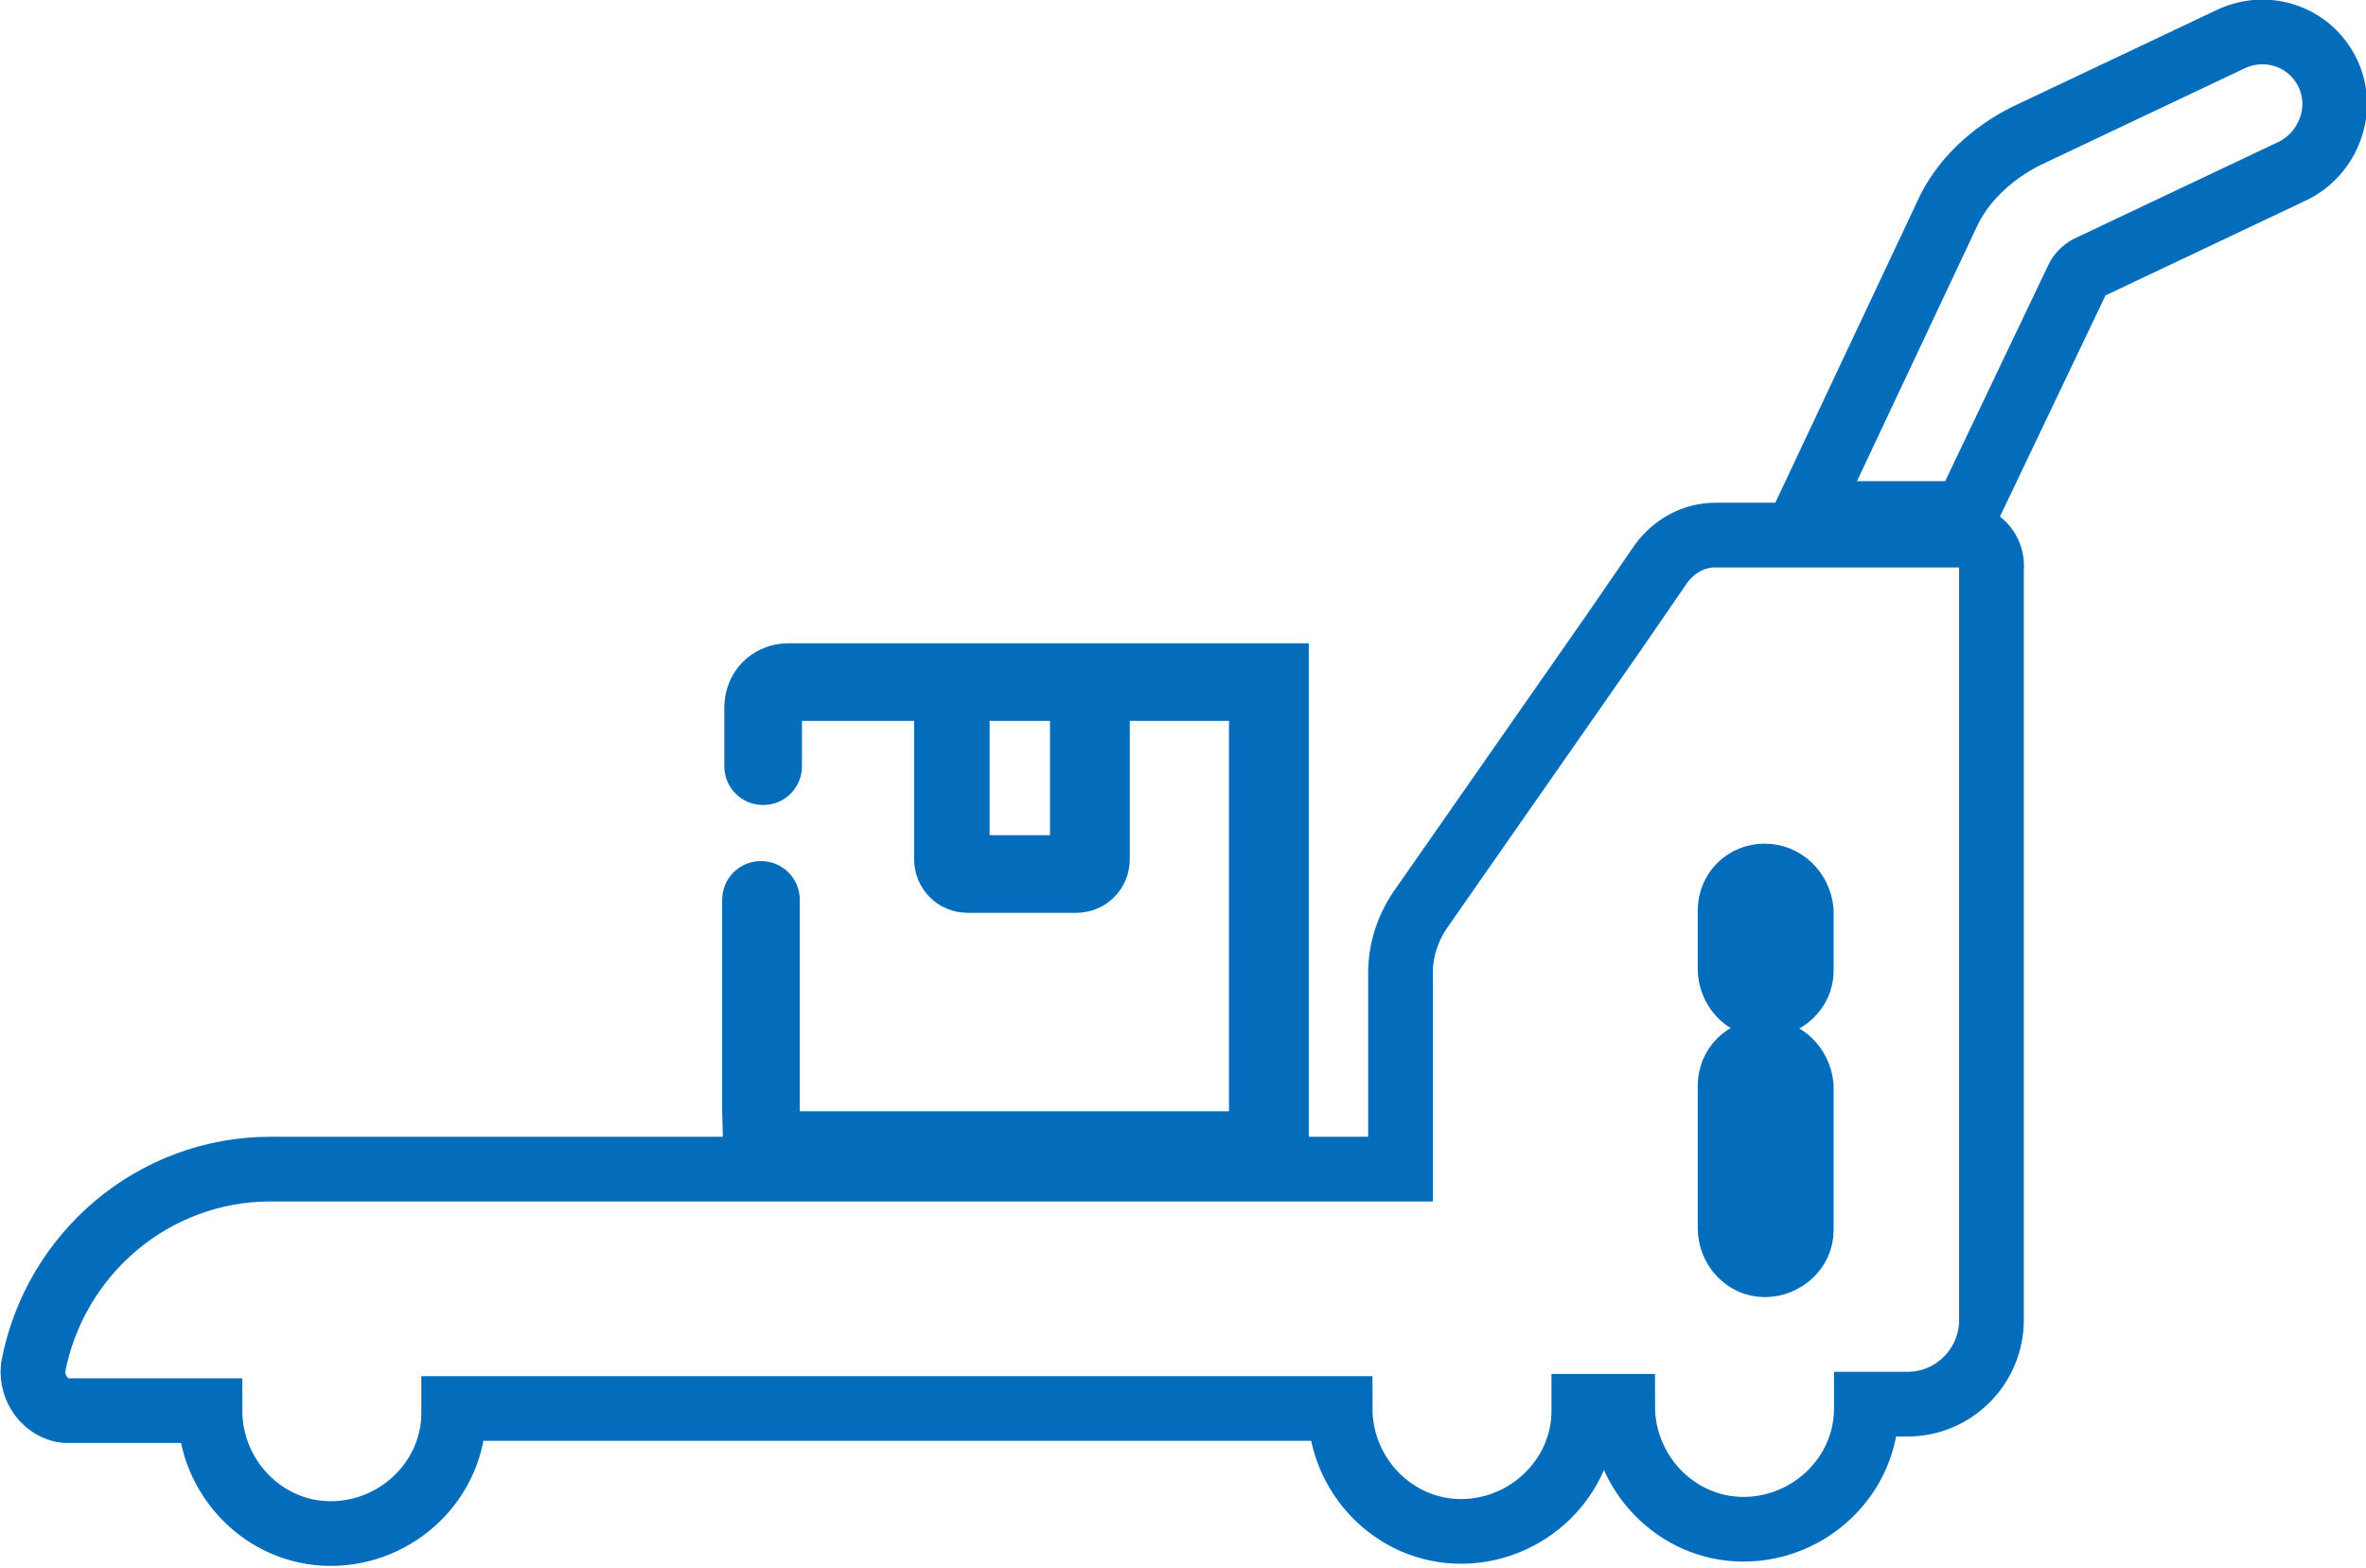
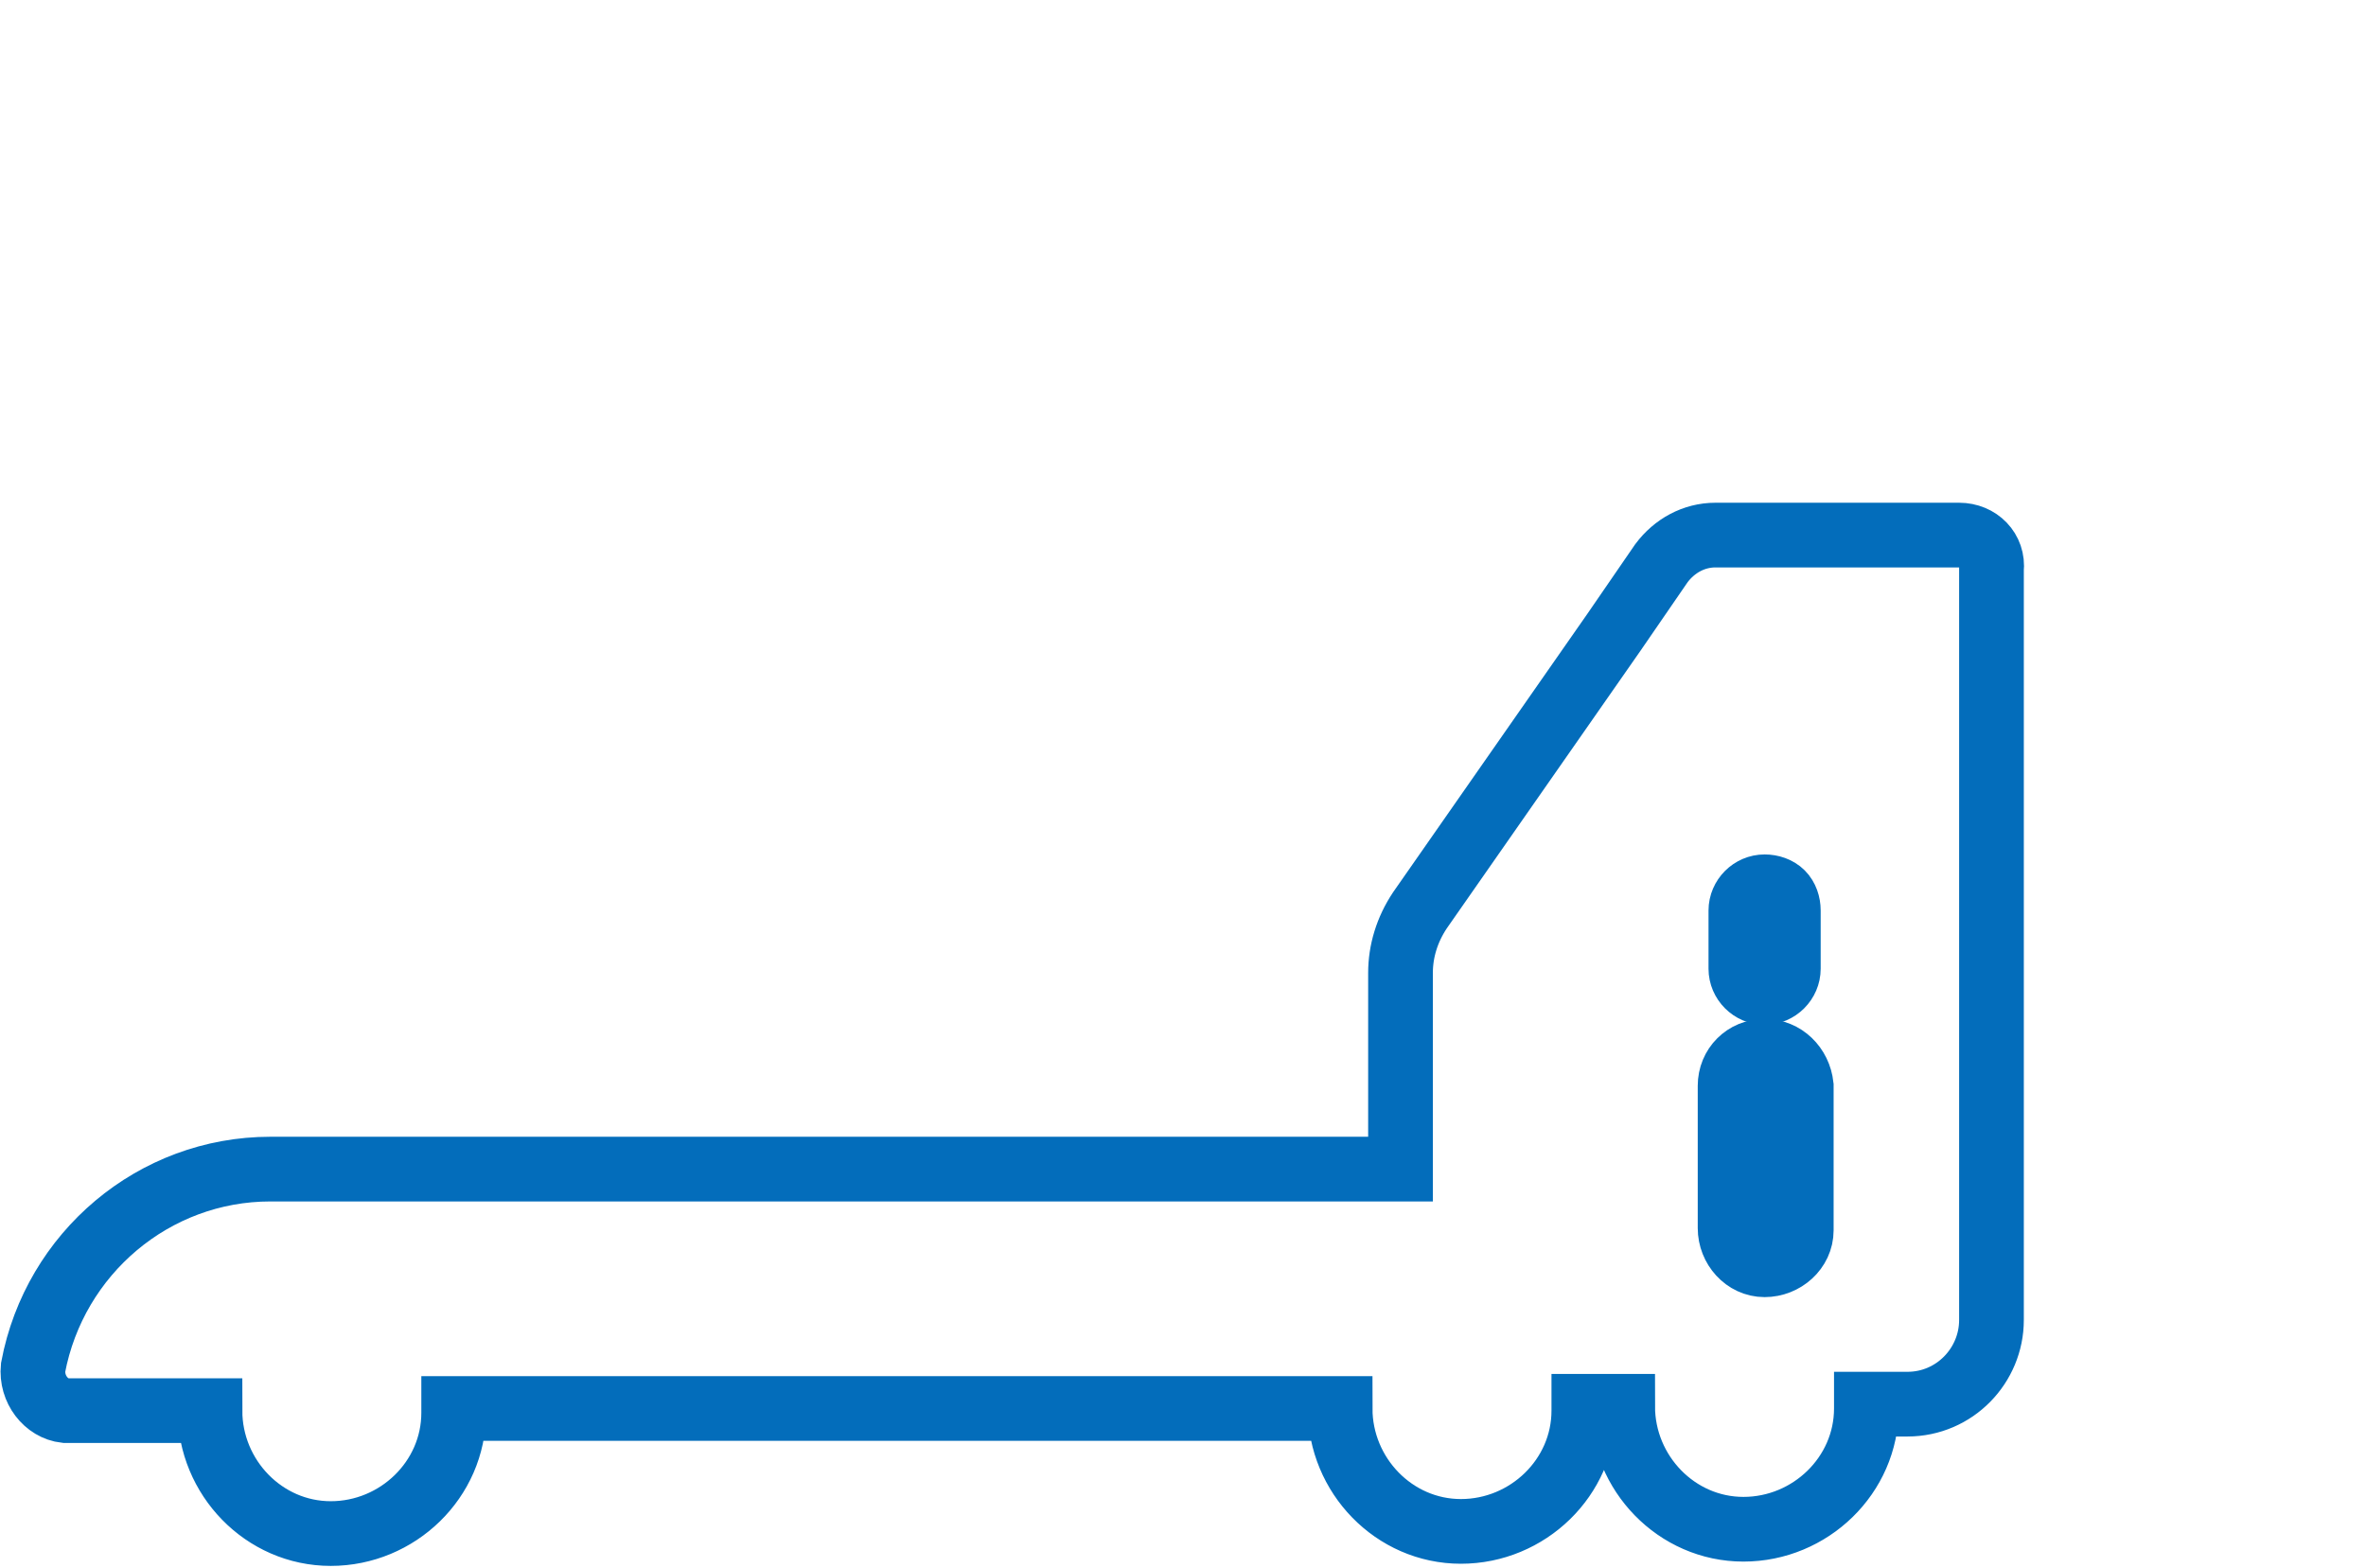
<svg xmlns="http://www.w3.org/2000/svg" version="1.1" id="Layer_1" x="0px" y="0px" viewBox="0 0 109.7 72.7" style="enable-background:new 0 0 109.7 72.7;" xml:space="preserve">
  <style type="text/css">
	.st0{fill:#036DBB;}
	.st1{fill:none;stroke:#036DBB;stroke-width:3;stroke-miterlimit:10;}
</style>
  <g id="Group_127" transform="translate(774.508 -40.5)">
    <g id="Group_126" transform="translate(-773 42)">
      <g id="Group_27-2" transform="translate(136.527 24.212)">
        <g id="Group_24-2" transform="translate(0 0)">
          <g id="Group_22-2" transform="translate(31.948 27.017)">
-             <path id="Path_53-2" class="st0" d="M-109.5-24.2L-109.5-24.2 M-121.3-19.3h-2.8v5.3h2.8L-121.3-19.3L-121.3-19.3z M-136.5-1.2       v-9.8c0-1,0.8-1.8,1.8-1.8s1.8,0.8,1.8,1.8c0,0,0,0,0,0v9.8h19.9v-18.1h-4.6v6.4c0,1.4-1.1,2.5-2.5,2.5h-5       c-1.4,0-2.5-1.1-2.5-2.5v-6.4h-5.2v2.1c0,1-0.8,1.8-1.8,1.8c-1,0-1.8-0.8-1.8-1.8v-2.7c0-1.7,1.3-3,3-3h24.1V2.4l-3.6,0h-18.5       l-5,0L-136.5-1.2z" />
-           </g>
+             </g>
          <g id="Group_23-2">
-             <path id="Path_54-2" class="st1" d="M-30.1-22.3c-0.8-1.7-2.8-2.4-4.5-1.6l-9.5,4.5c-1.6,0.8-3,2.1-3.7,3.7l-6.5,13.8h7.4       l5.2-10.9c0.1-0.2,0.3-0.4,0.5-0.5l9.5-4.5C-30.1-18.6-29.3-20.6-30.1-22.3z" />
            <path id="Path_55-2" class="st1" d="M-47.2-0.9h-11.3c-1,0-1.9,0.5-2.5,1.3l-2.2,3.2l-9,12.9c-0.6,0.9-0.9,1.9-0.9,2.9v9.1       h-52.4c-5.4,0-10,3.9-11,9.2c-0.1,1,0.6,1.9,1.5,2c0.1,0,0.2,0,0.3,0h6.4c0,3.1,2.5,5.7,5.6,5.7c3.1,0,5.7-2.5,5.7-5.6       c0-0.1,0-0.1,0-0.2h41.1c0,3.1,2.5,5.7,5.6,5.7c3.1,0,5.7-2.5,5.7-5.6c0-0.1,0-0.1,0-0.2h1.8c0,3.1,2.5,5.7,5.6,5.7       c3.1,0,5.7-2.5,5.7-5.6c0-0.1,0-0.1,0-0.2h1.9c2.2,0,3.9-1.8,3.9-3.9V0.7C-45.6-0.2-46.3-0.9-47.2-0.9z" />
          </g>
        </g>
        <g id="Group_25-2" transform="translate(78.681 47.236)">
          <path id="Path_56-2" class="st1" d="M-134.9-24.2c-0.9,0-1.6,0.7-1.6,1.6v6.6c0,0.9,0.7,1.7,1.6,1.7c0.9,0,1.7-0.7,1.7-1.6      c0,0,0-0.1,0-0.1v-6.6C-133.3-23.5-134-24.2-134.9-24.2C-134.9-24.2-134.9-24.2-134.9-24.2L-134.9-24.2z" />
          <path id="Path_57-2" class="st1" d="M-134.1-23.4c0.2,0.2,0.3,0.5,0.3,0.8v6.6c0,0.6-0.5,1.1-1.1,1.1c-0.6,0-1.1-0.5-1.1-1.1      v-6.6c0-0.6,0.5-1.1,1.1-1.1C-134.6-23.7-134.3-23.6-134.1-23.4z" />
        </g>
        <g id="Group_26-2" transform="translate(78.681 39.109)">
-           <path id="Path_58-2" class="st1" d="M-134.9-24.2c-0.9,0-1.6,0.7-1.6,1.6v2.7c0,0.9,0.7,1.7,1.6,1.7c0.9,0,1.7-0.7,1.7-1.6      c0,0,0-0.1,0-0.1v-2.7C-133.3-23.5-134-24.2-134.9-24.2C-134.9-24.2-134.9-24.2-134.9-24.2L-134.9-24.2z" />
          <path id="Path_59-2" class="st1" d="M-134.1-23.4c0.2,0.2,0.3,0.5,0.3,0.8v2.7c0,0.6-0.5,1.1-1.1,1.1c-0.6,0-1.1-0.5-1.1-1.1      v-2.7c0-0.6,0.5-1.1,1.1-1.1C-134.6-23.7-134.3-23.6-134.1-23.4z" />
        </g>
      </g>
    </g>
  </g>
</svg>